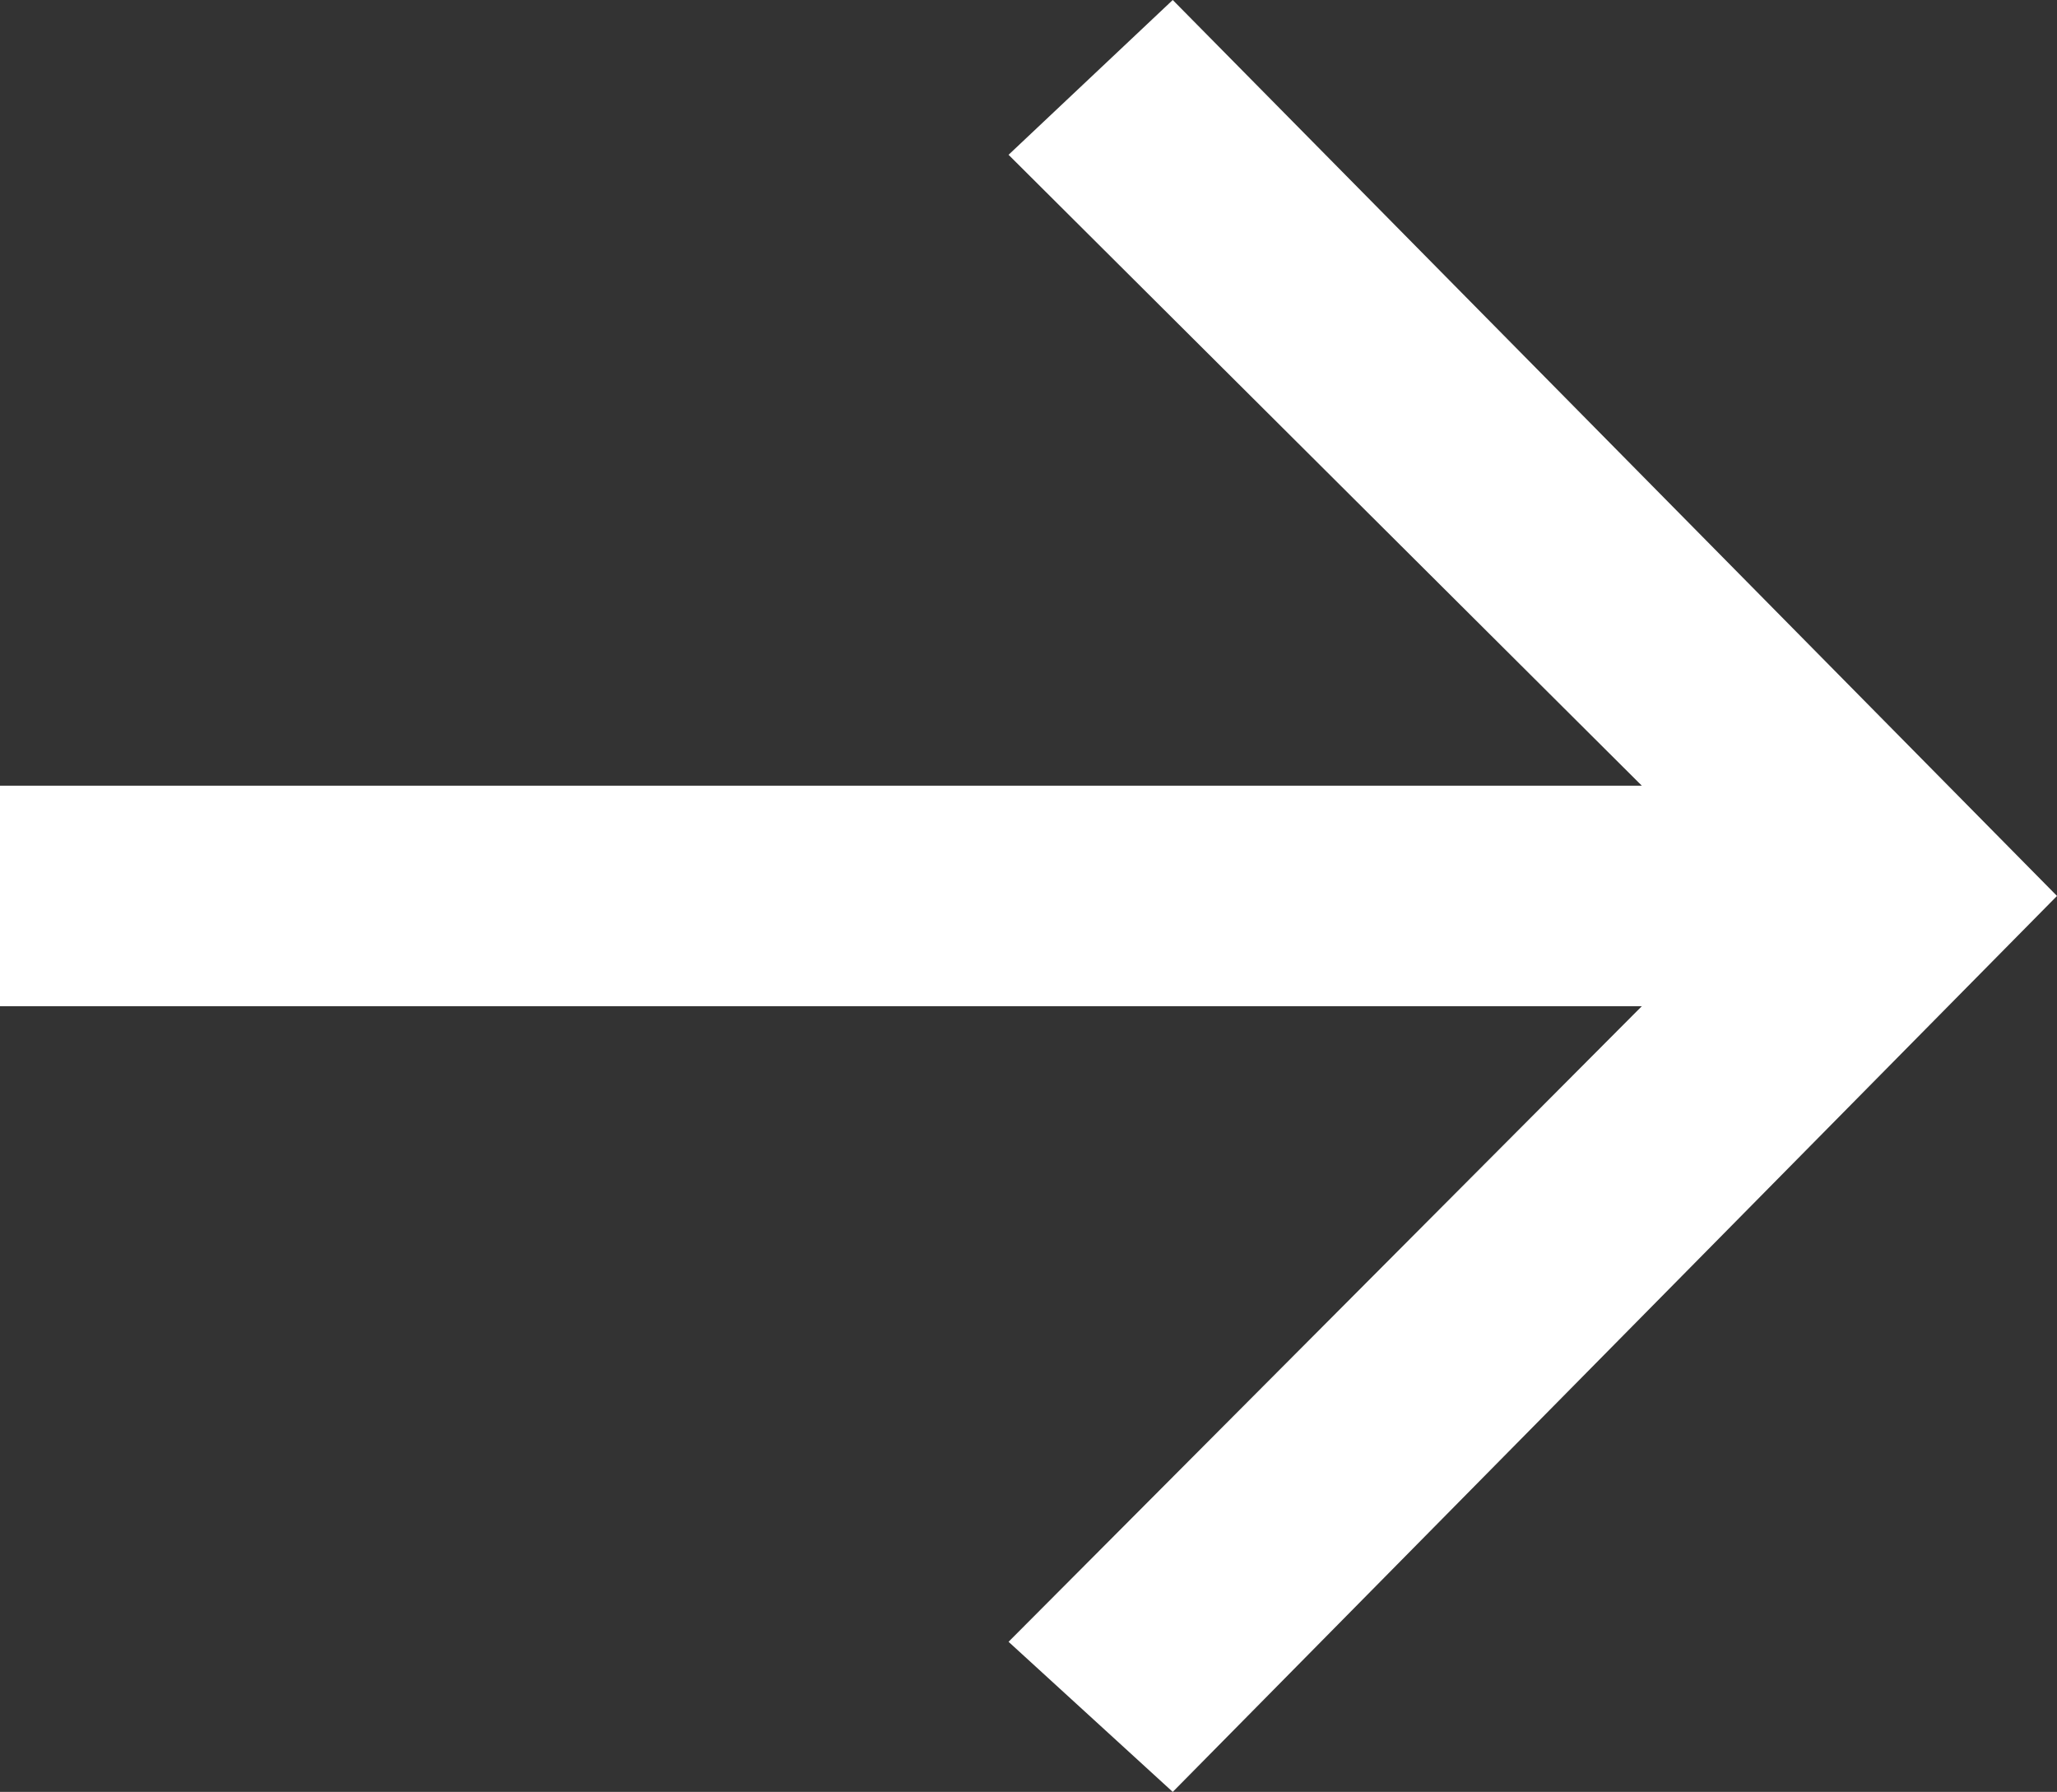
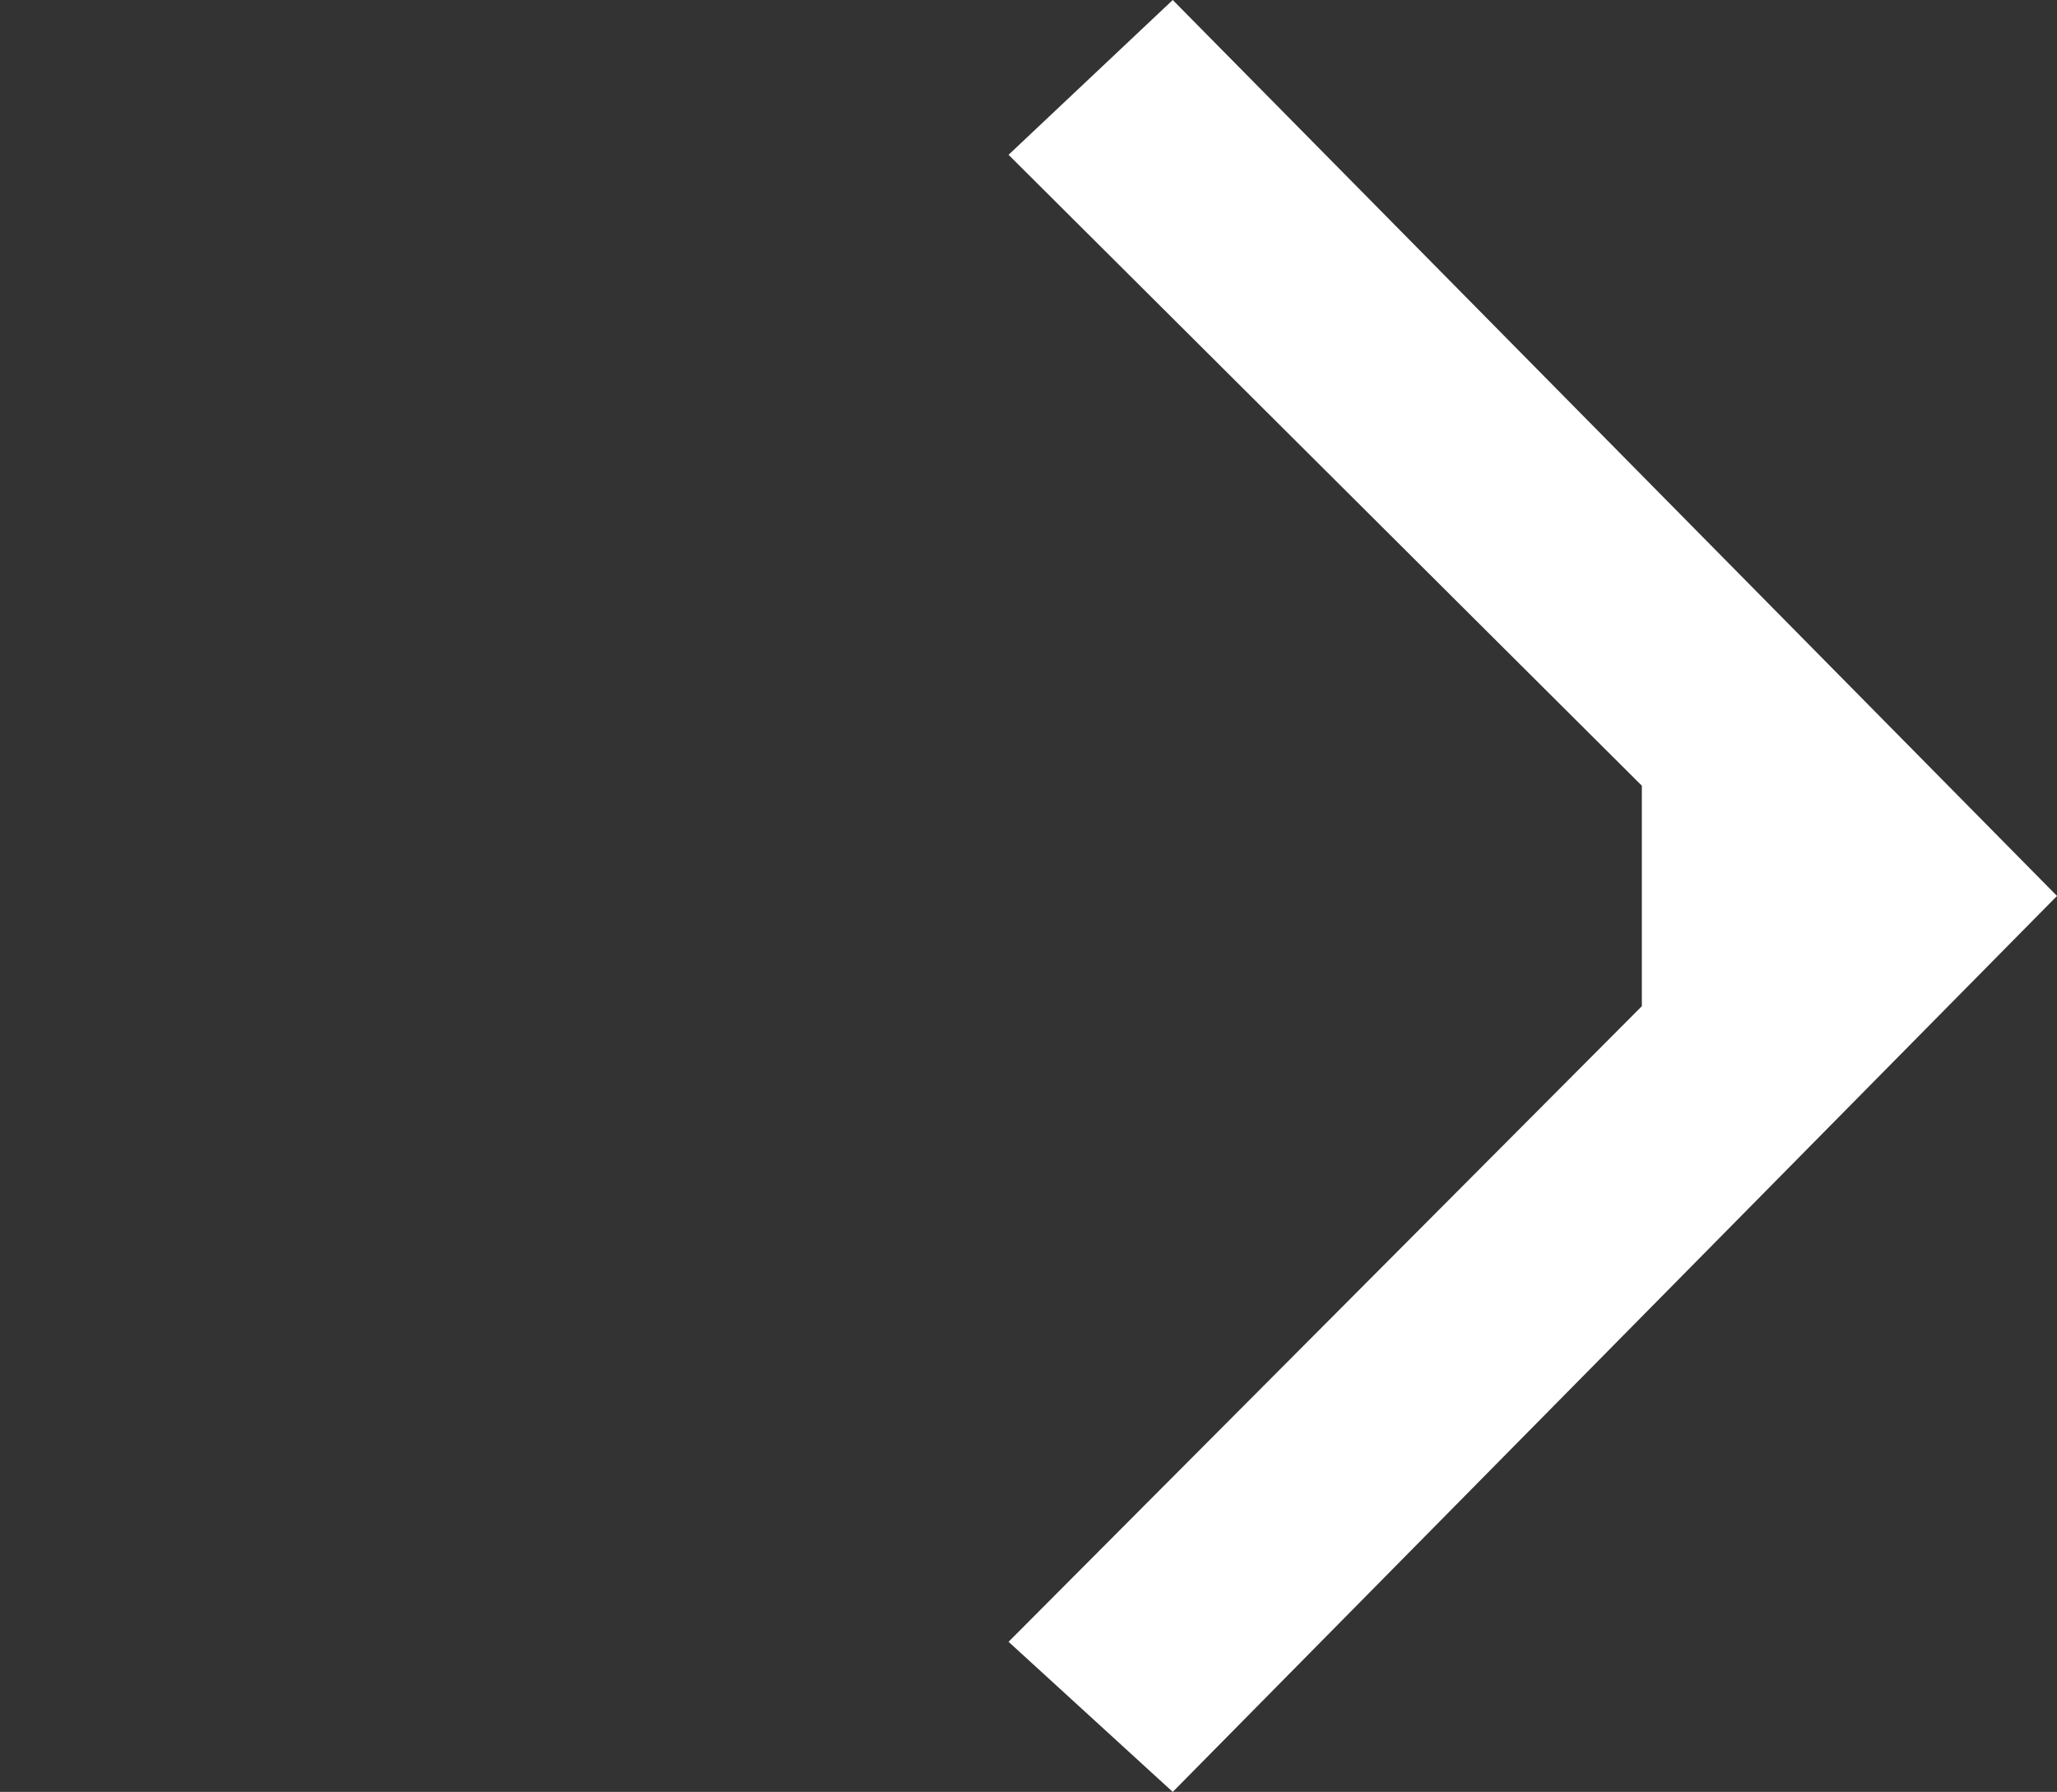
<svg xmlns="http://www.w3.org/2000/svg" viewBox="0 0 8.77 7.64">
  <rect x="0" y="0" width="8.77" height="7.64" fill="#333333" stroke="none" />
  <defs>
    <style>.cls-1{fill:#fff;}</style>
  </defs>
  <g id="Layer_2" data-name="Layer 2">
    <g id="Layer_1-2" data-name="Layer 1">
-       <path class="cls-1" d="M5,7.64,4.3,7,7,4.29H0V3.35H7L4.3.66,5,0,8.77,3.82Z" />
+       <path class="cls-1" d="M5,7.64,4.3,7,7,4.29V3.35H7L4.3.66,5,0,8.77,3.82Z" />
    </g>
  </g>
</svg>